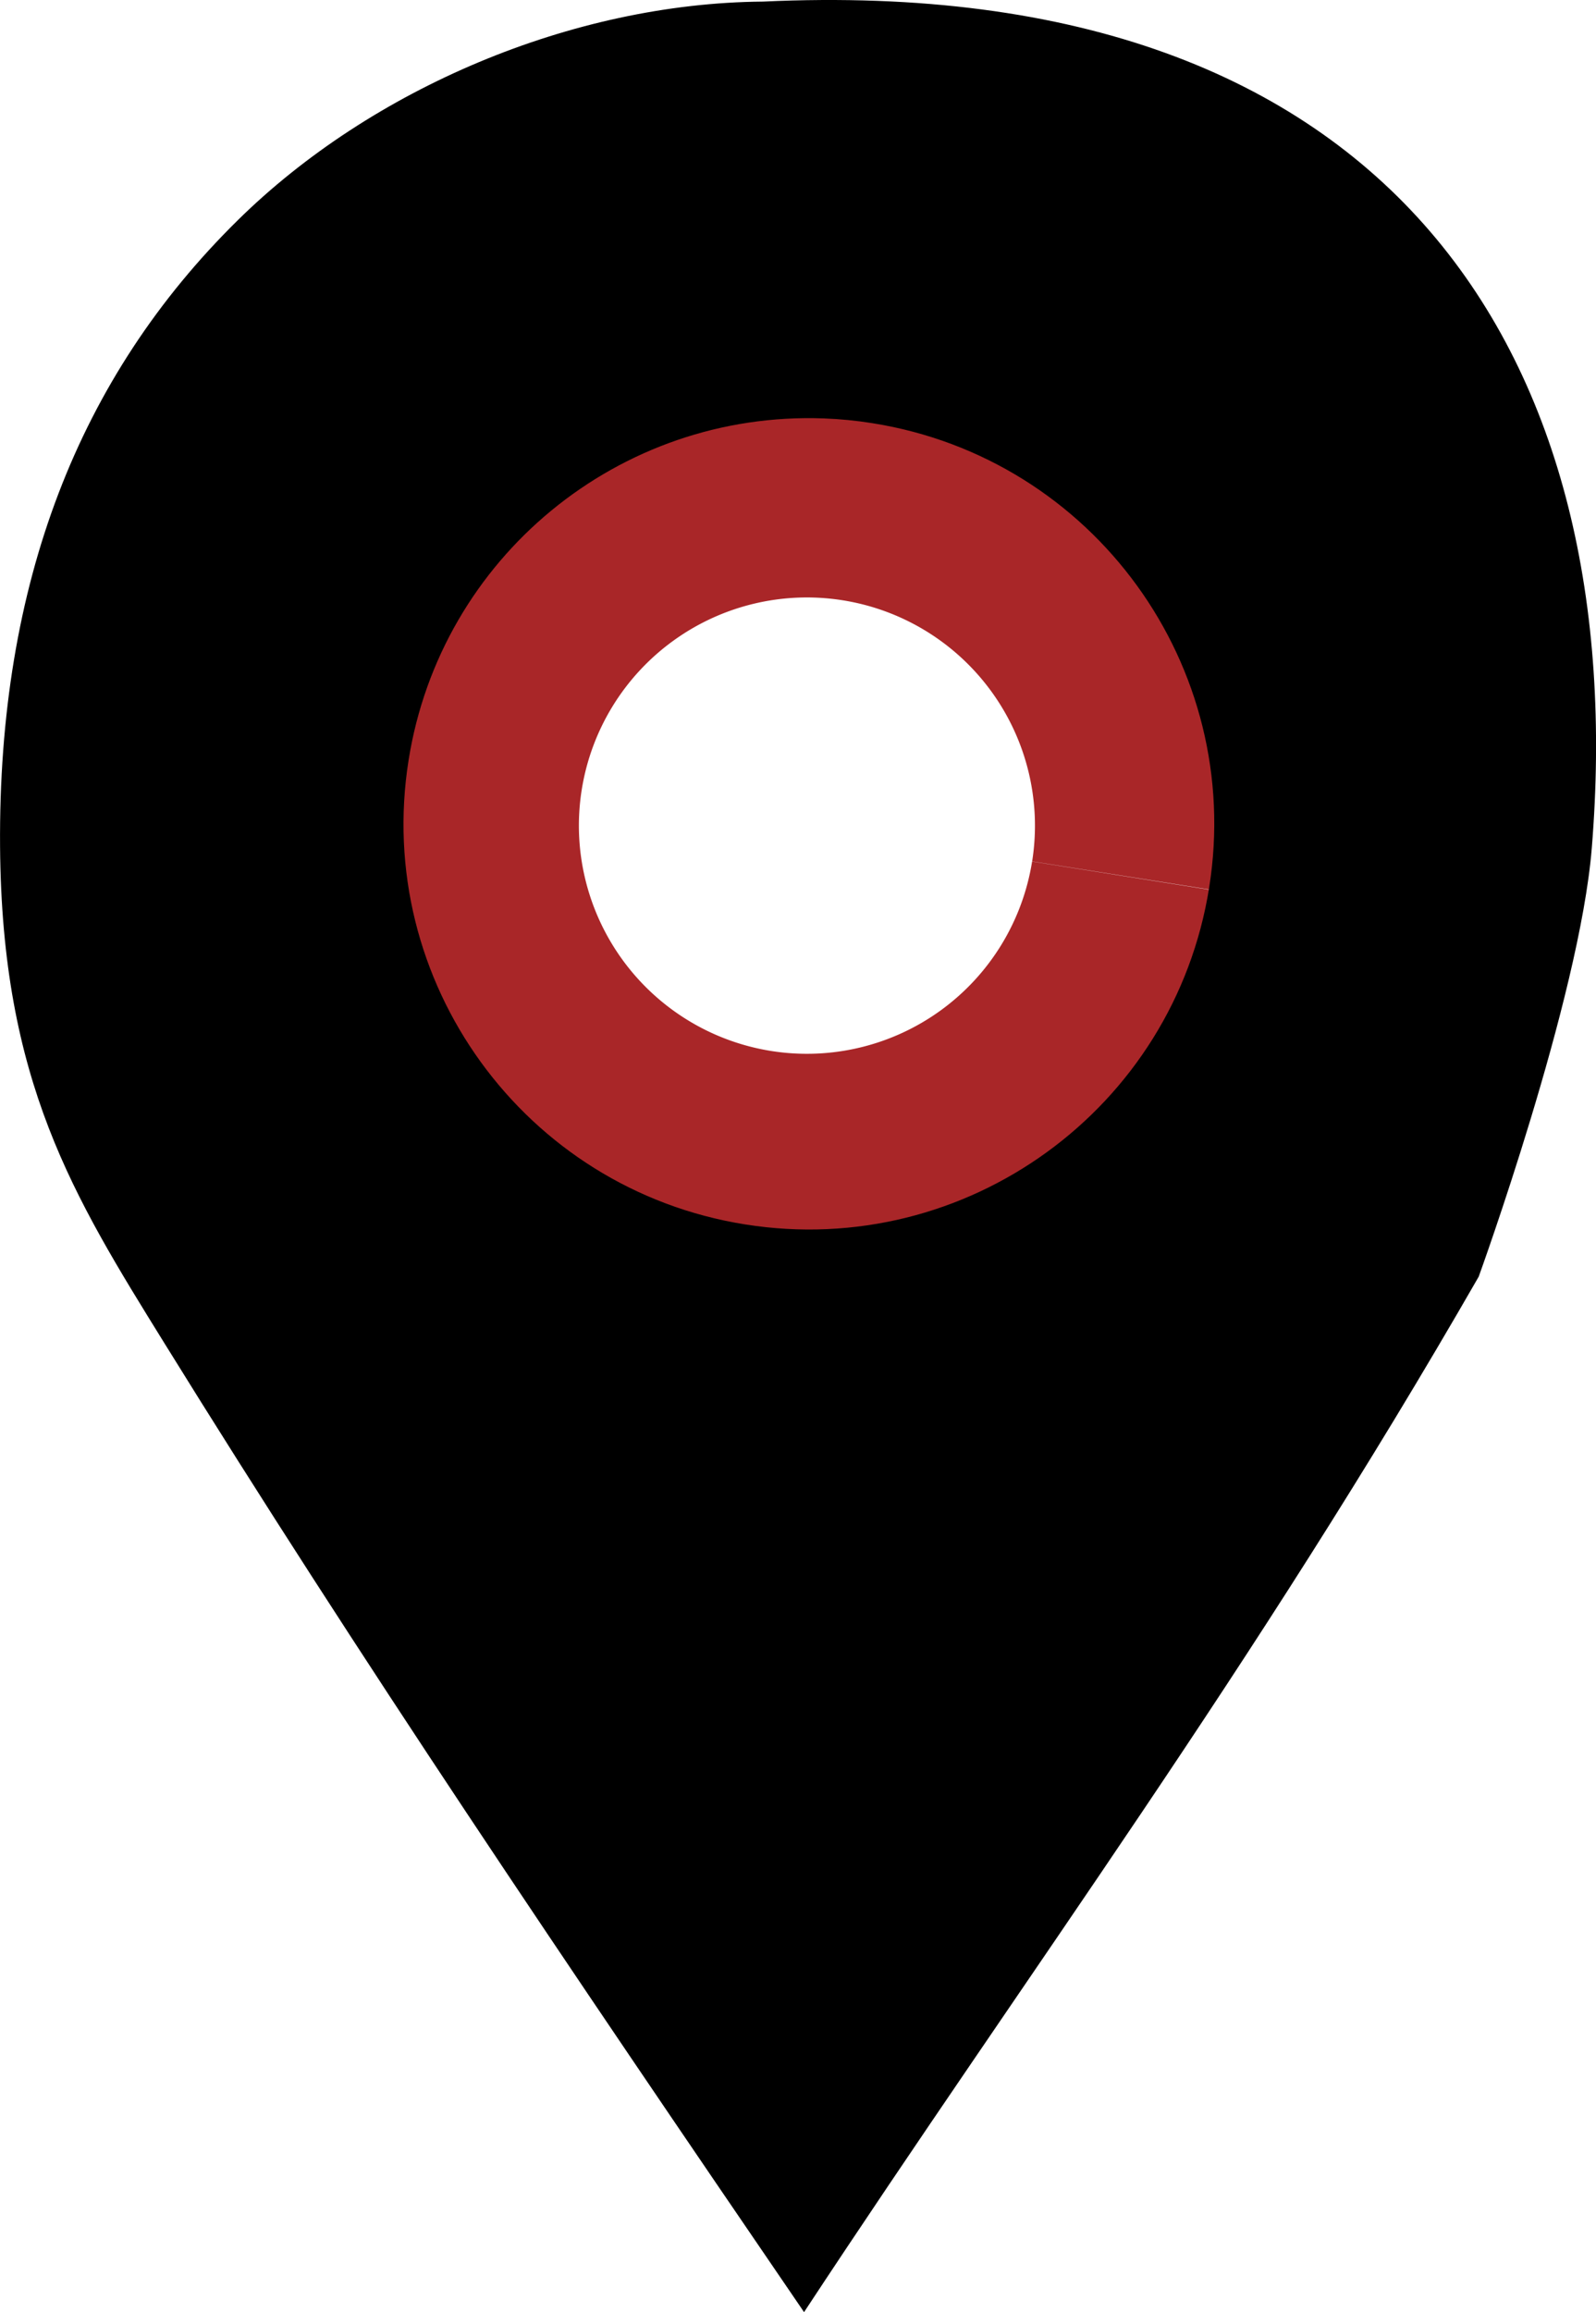
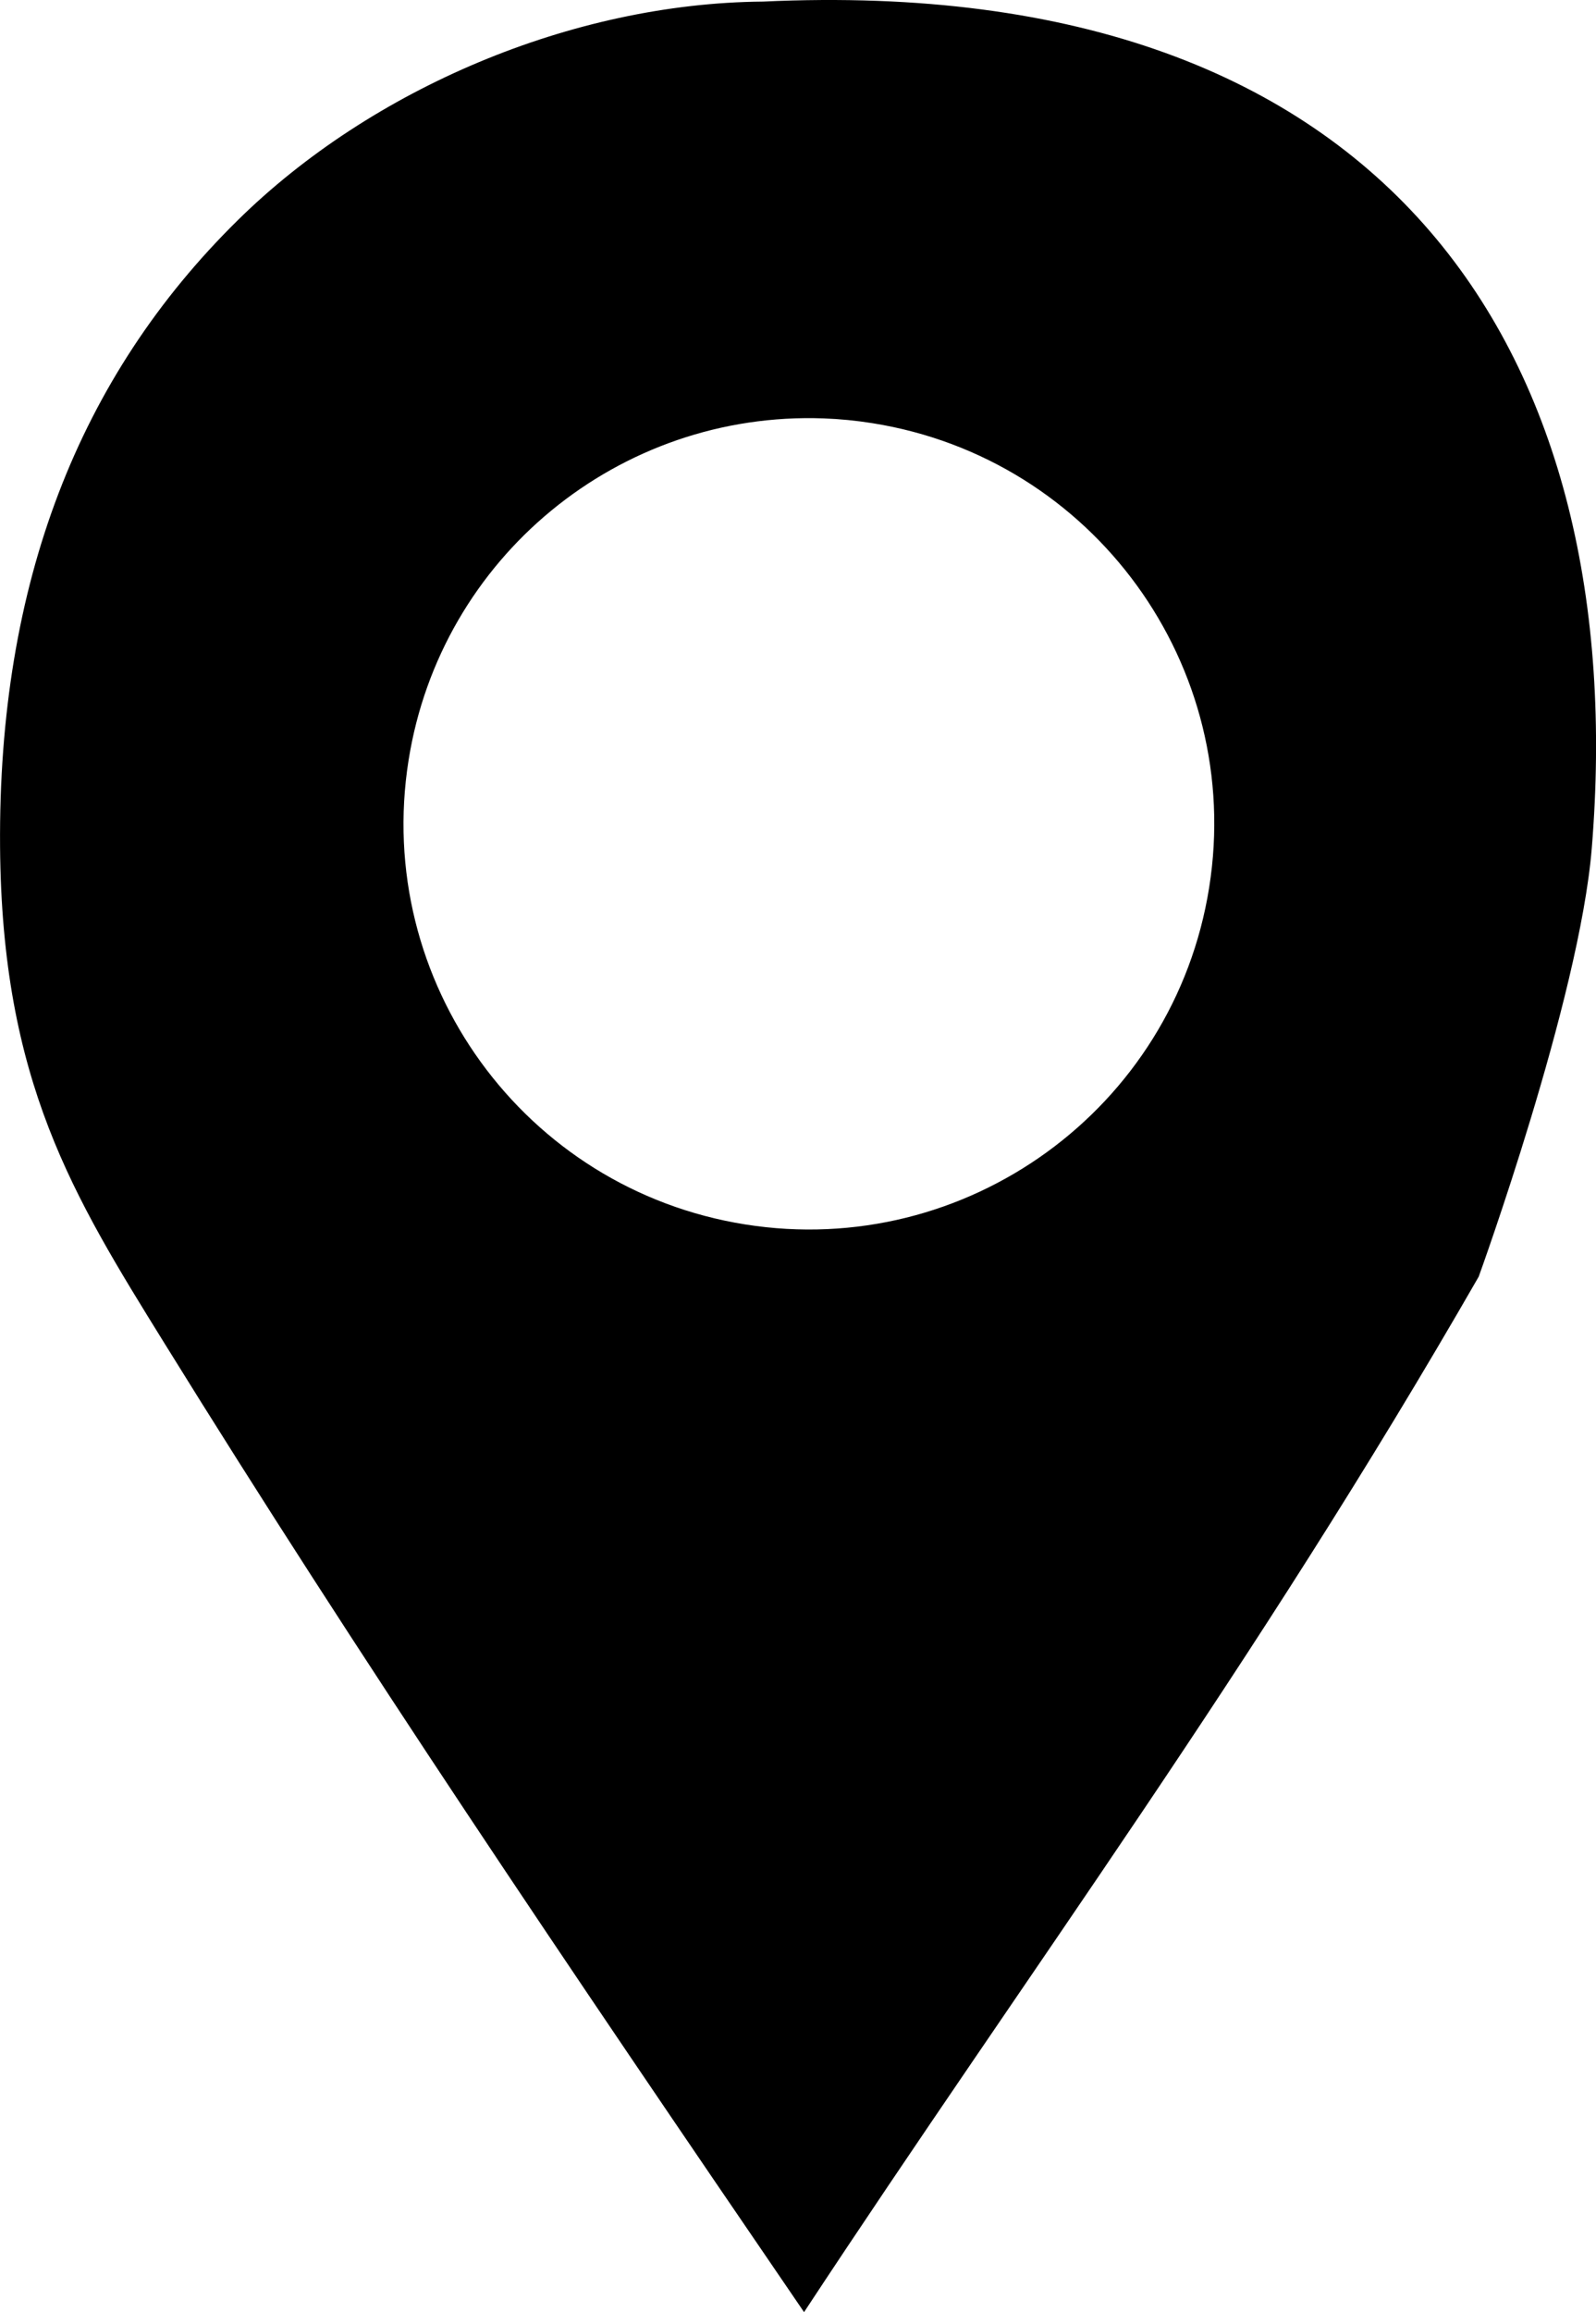
<svg xmlns="http://www.w3.org/2000/svg" xmlns:ns1="http://www.inkscape.org/namespaces/inkscape" xmlns:ns2="http://sodipodi.sourceforge.net/DTD/sodipodi-0.dtd" width="24.109" height="34.902" viewBox="0 0 24.109 34.902" version="1.1" id="svg63998" xml:space="preserve" ns1:version="1.2 (dc2aeda, 2022-05-15)" ns2:docname="pin-address.svg">
  <ns2:namedview id="namedview64000" pagecolor="#ffffff" bordercolor="#666666" borderopacity="1.0" ns1:showpageshadow="2" ns1:pageopacity="0.0" ns1:pagecheckerboard="0" ns1:deskcolor="#d1d1d1" ns1:document-units="px" showgrid="false" ns1:zoom="16.730893" ns1:cx="11.356238" ns1:cy="12.999904" ns1:window-width="1277" ns1:window-height="979" ns1:window-x="130" ns1:window-y="25" ns1:window-maximized="0" ns1:current-layer="layer1" />
  <defs id="defs63995" />
  <g ns1:label="Layer 1" ns1:groupmode="layer" id="layer1" transform="translate(-1.027,-34.326)">
-     <path style="fill:none;fill-opacity:1;stroke:#a92628;stroke-width:3.735;stroke-dashoffset:0.865;stroke-opacity:1;stroke-dasharray:none" id="path41468" ns2:type="arc" ns2:cx="13.215644" ns2:cy="46.789261" ns2:rx="5.31214" ns2:ry="5.31214" ns2:start="0.15783531" ns2:end="0.15714318" ns2:open="true" ns2:arc-type="arc" d="m 18.462,47.624 a 5.312,5.312 0 0 1 -6.08,4.411 5.312,5.312 0 0 1 -4.412,-6.079 5.312,5.312 0 0 1 6.079,-4.413 5.312,5.312 0 0 1 4.414,6.078" />
    <path id="path69932" style="display:inline;fill:#000000;fill-opacity:1;stroke:none;stroke-width:0.096;stroke-dashoffset:0.865" d="m 12.548,34.35 c -2.876,0.025 -5.91,1.312 -7.93,3.301 -2.402,2.364 -3.619,5.479 -3.59,9.452 0.026,3.553 1.107,5.279 2.482,7.498 2.935,4.737 6.021,9.299 9.663,14.627 3.397,-5.159 6.794,-9.722 10.191,-15.63 0,0 1.522,-4.191 1.708,-6.466 0.602,-7.347 -2.946,-13.231 -12.523,-12.782 z m 0.921,6.292 c 0.247,0.009 0.492,0.033 0.736,0.072 3.34,0.53 5.618,3.666 5.088,7.006 l -5.9e-4,0.004 c -0.531,3.339 -3.669,5.616 -7.009,5.085 C 8.945,52.278 6.668,49.14 7.199,45.801 7.684,42.743 10.376,40.529 13.47,40.642 Z" ns2:nodetypes="csssccscccssscccc" />
  </g>
  <g ns1:groupmode="layer" id="layer6" ns1:label="Layer 2" style="display:inline" transform="translate(-1.027,-34.326)" />
</svg>